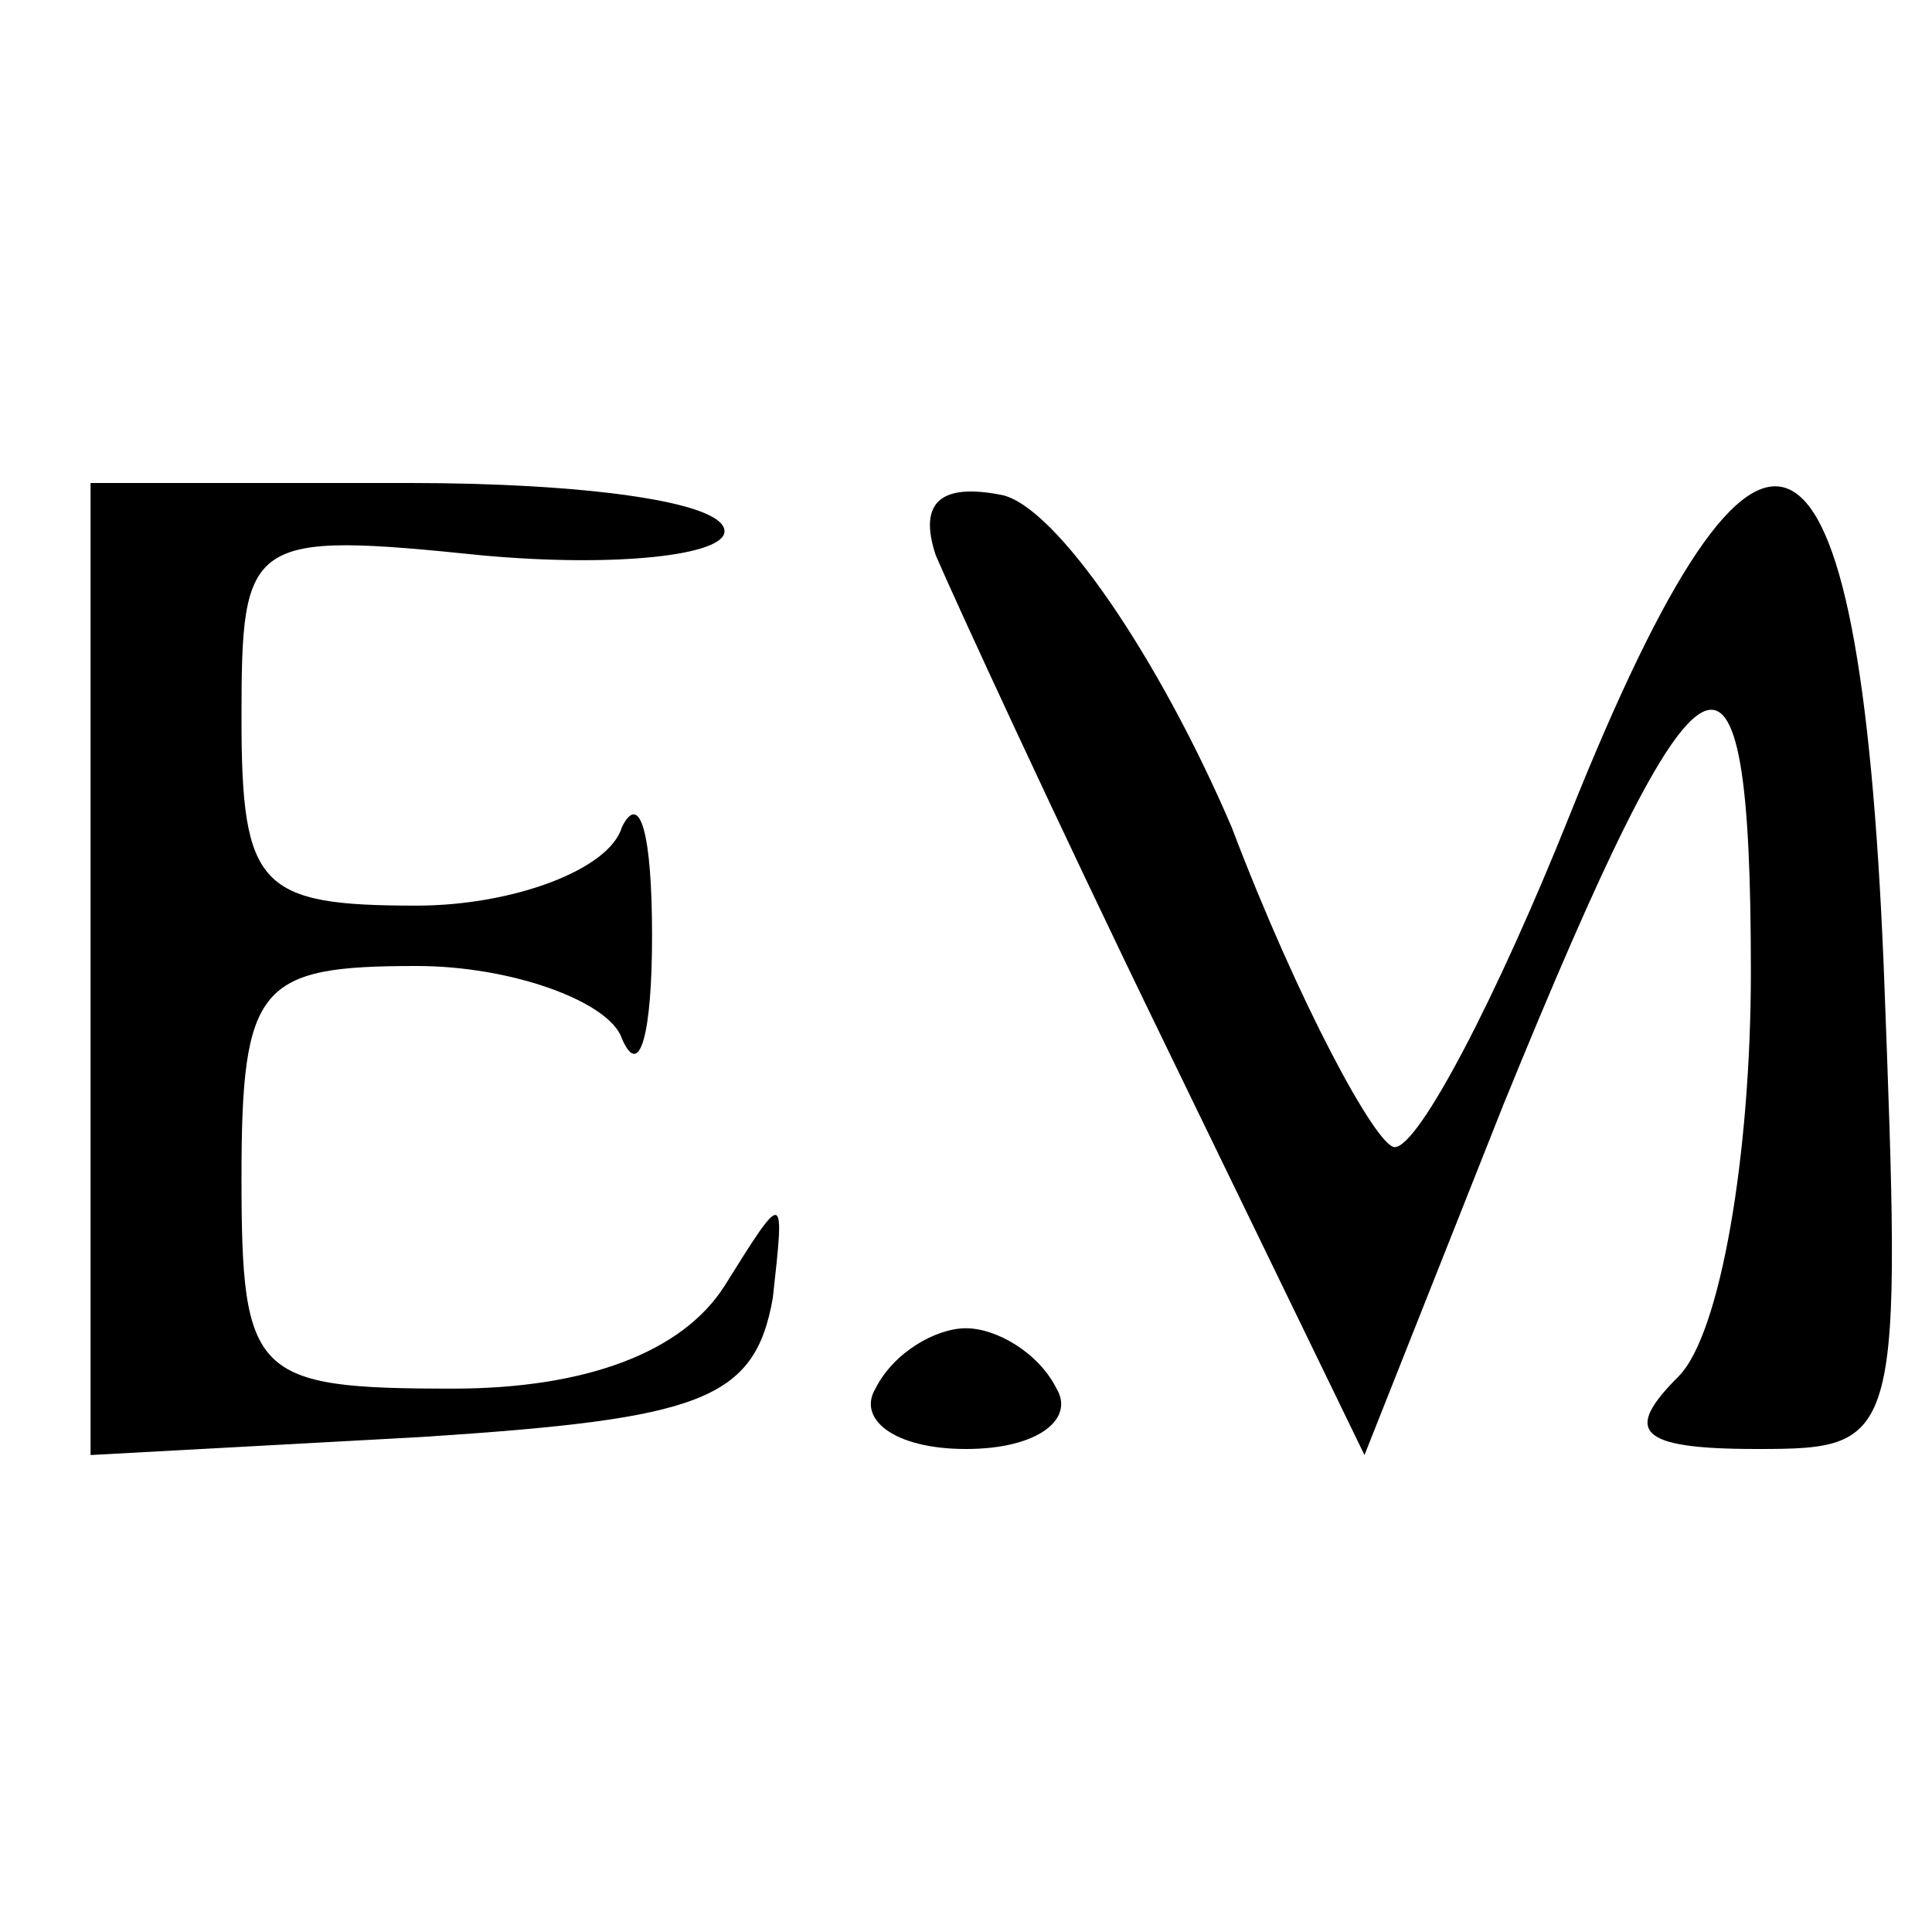
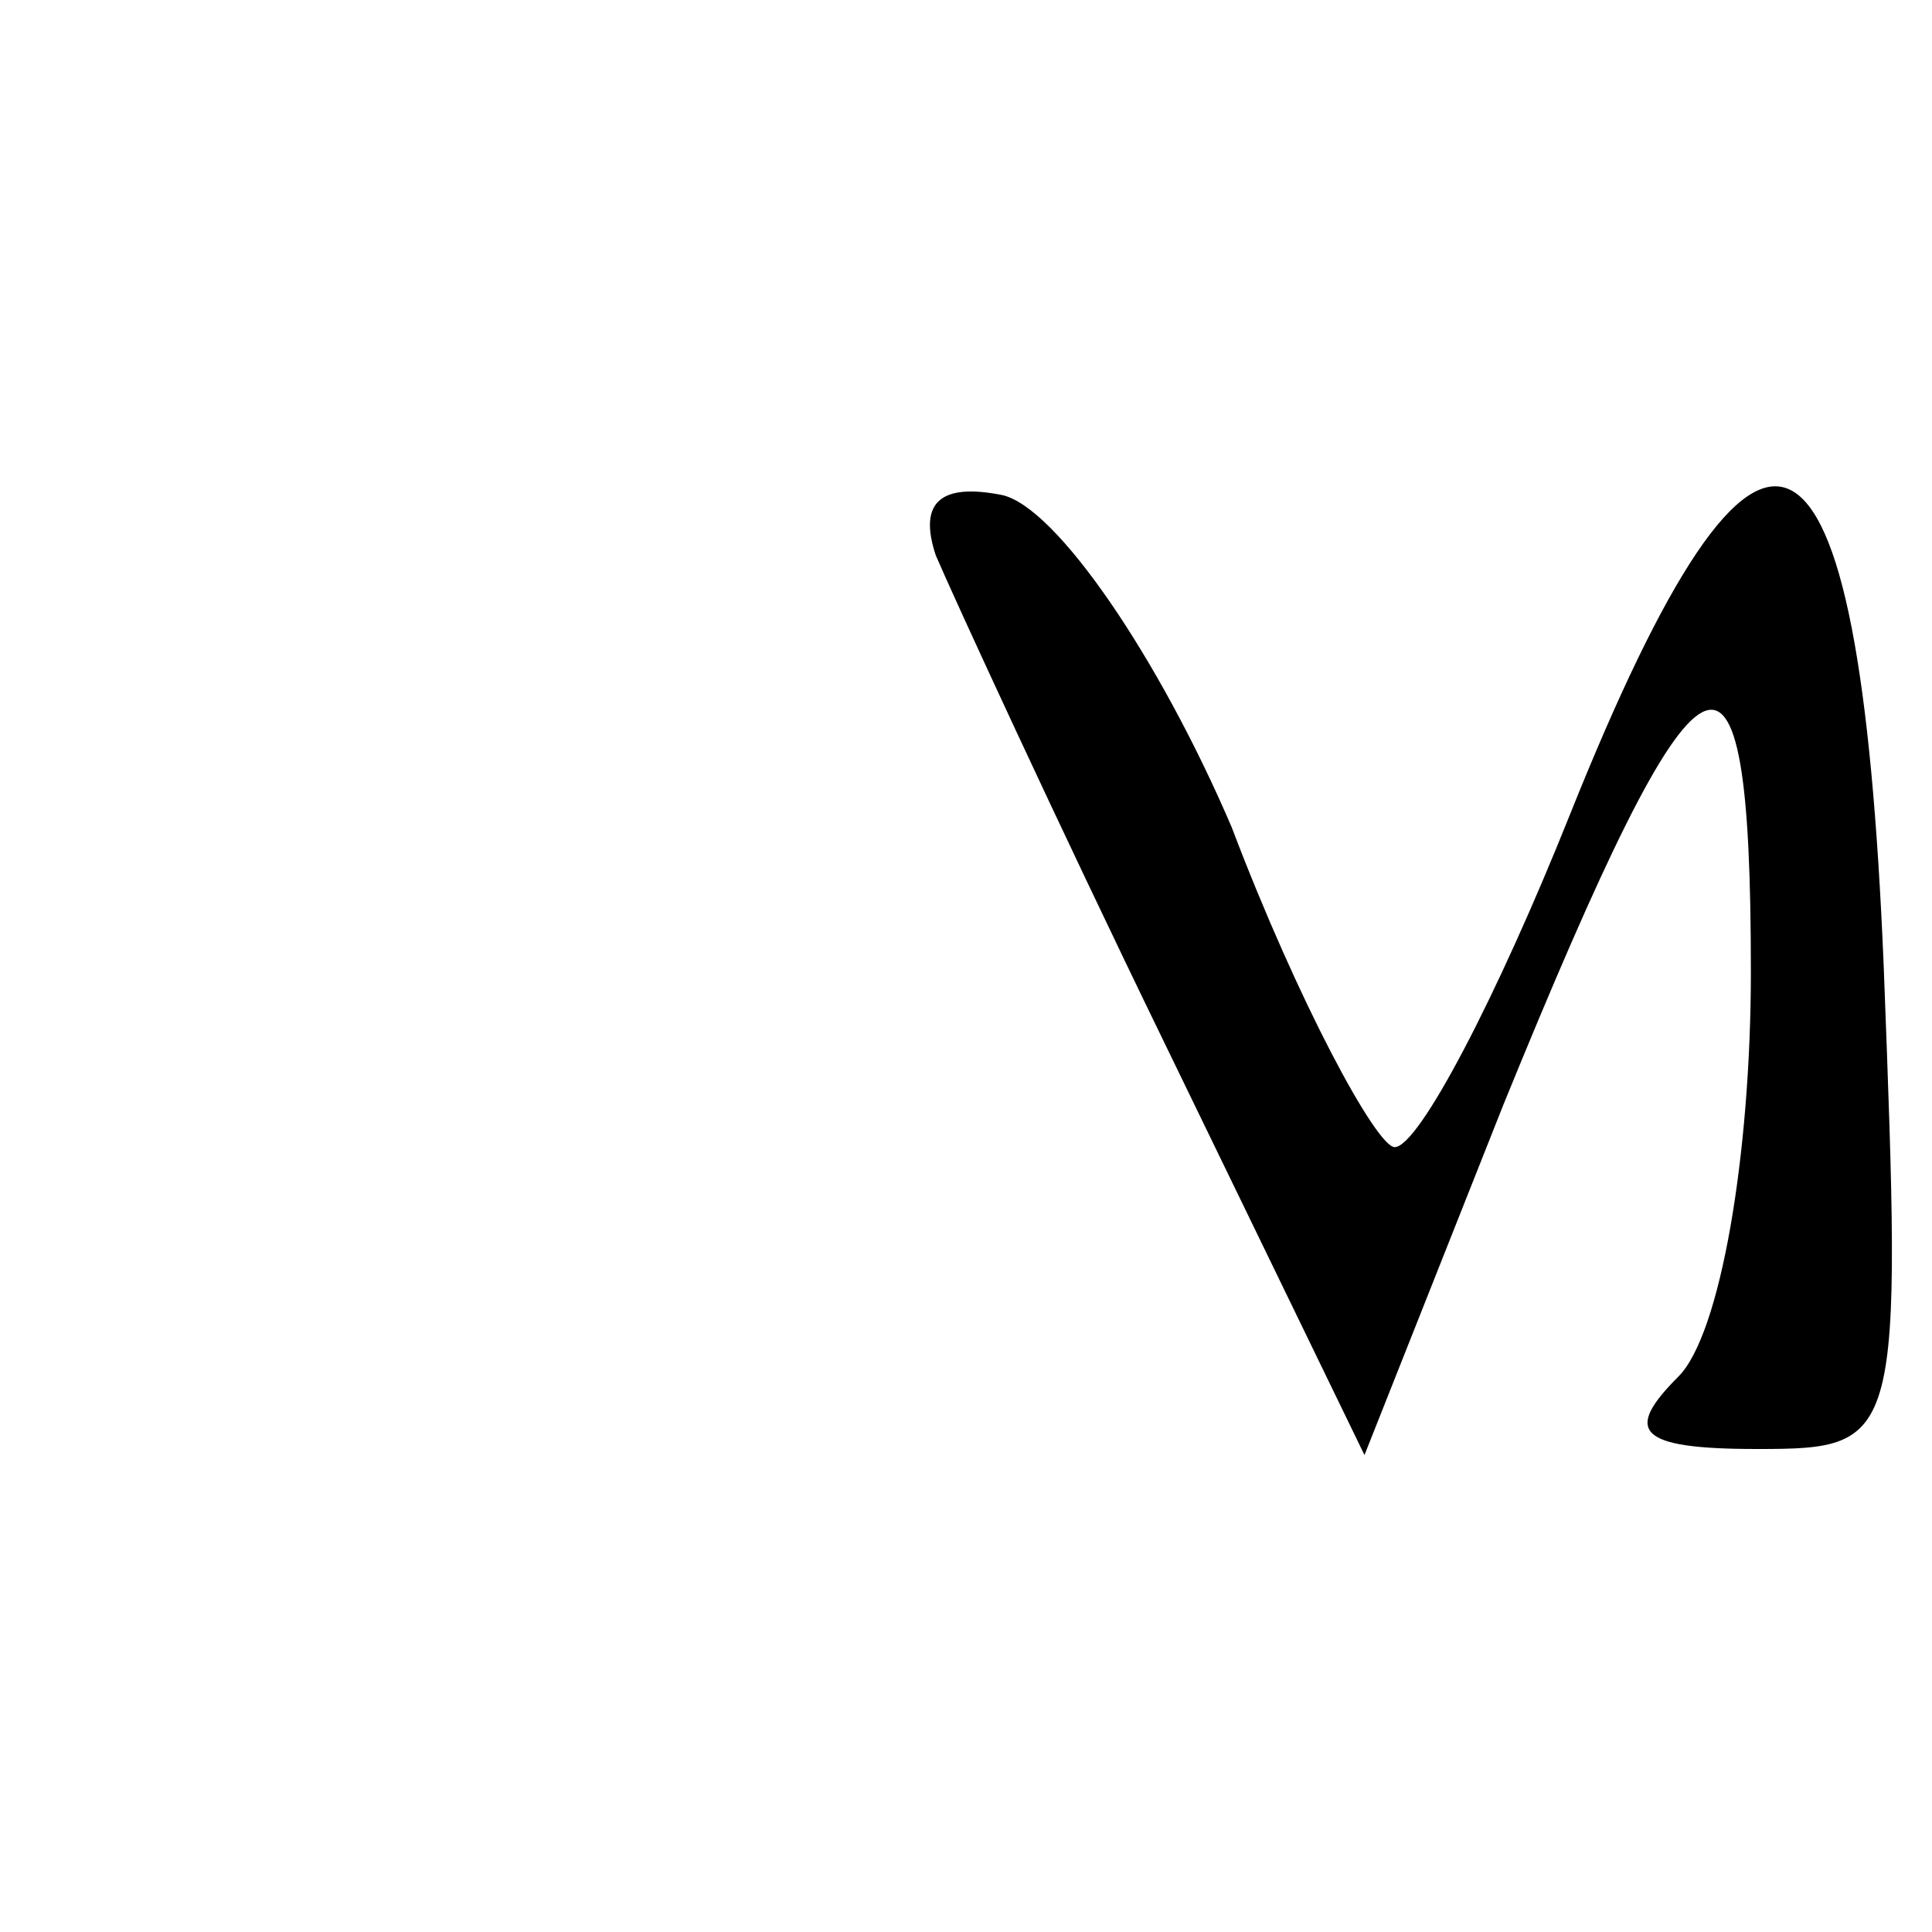
<svg xmlns="http://www.w3.org/2000/svg" version="1.0" width="32pt" height="32pt" viewBox="0 0 32 32" preserveAspectRatio="xMidYMid meet">
  <g transform="translate(0,32) scale(0.1,-0.1)" fill="#000000" stroke="none">
-     <path d="M15 160 l0 -81 55 3 c46 3 55 6 58 23 2 18 2 18 -8 2 -7 -11 -23 -17 -45 -17 -33 0 -35 2 -35 35 0 32 3 35 29 35 16 0 32 -6 34 -12 3 -7 5 1 5 17 0 17 -2 24 -5 18 -2 -7 -18 -13 -34 -13 -26 0 -29 3 -29 31 0 30 1 31 40 27 22 -2 40 0 40 4 0 5 -24 8 -52 8 l-53 0 0 -80z" />
    <path d="M155 228 c3 -7 20 -44 38 -81 l33 -68 23 58 c33 81 41 85 41 22 0 -30 -5 -60 -12 -67 -9 -9 -7 -12 13 -12 24 0 24 1 21 80 -4 97 -20 105 -52 25 -12 -30 -25 -55 -29 -55 -3 0 -16 24 -27 53 -12 28 -29 53 -38 55 -10 2 -14 -1 -11 -10z" />
-     <path d="M145 90 c-3 -5 3 -10 15 -10 12 0 18 5 15 10 -3 6 -10 10 -15 10 -5 0 -12 -4 -15 -10z" />
  </g>
</svg>